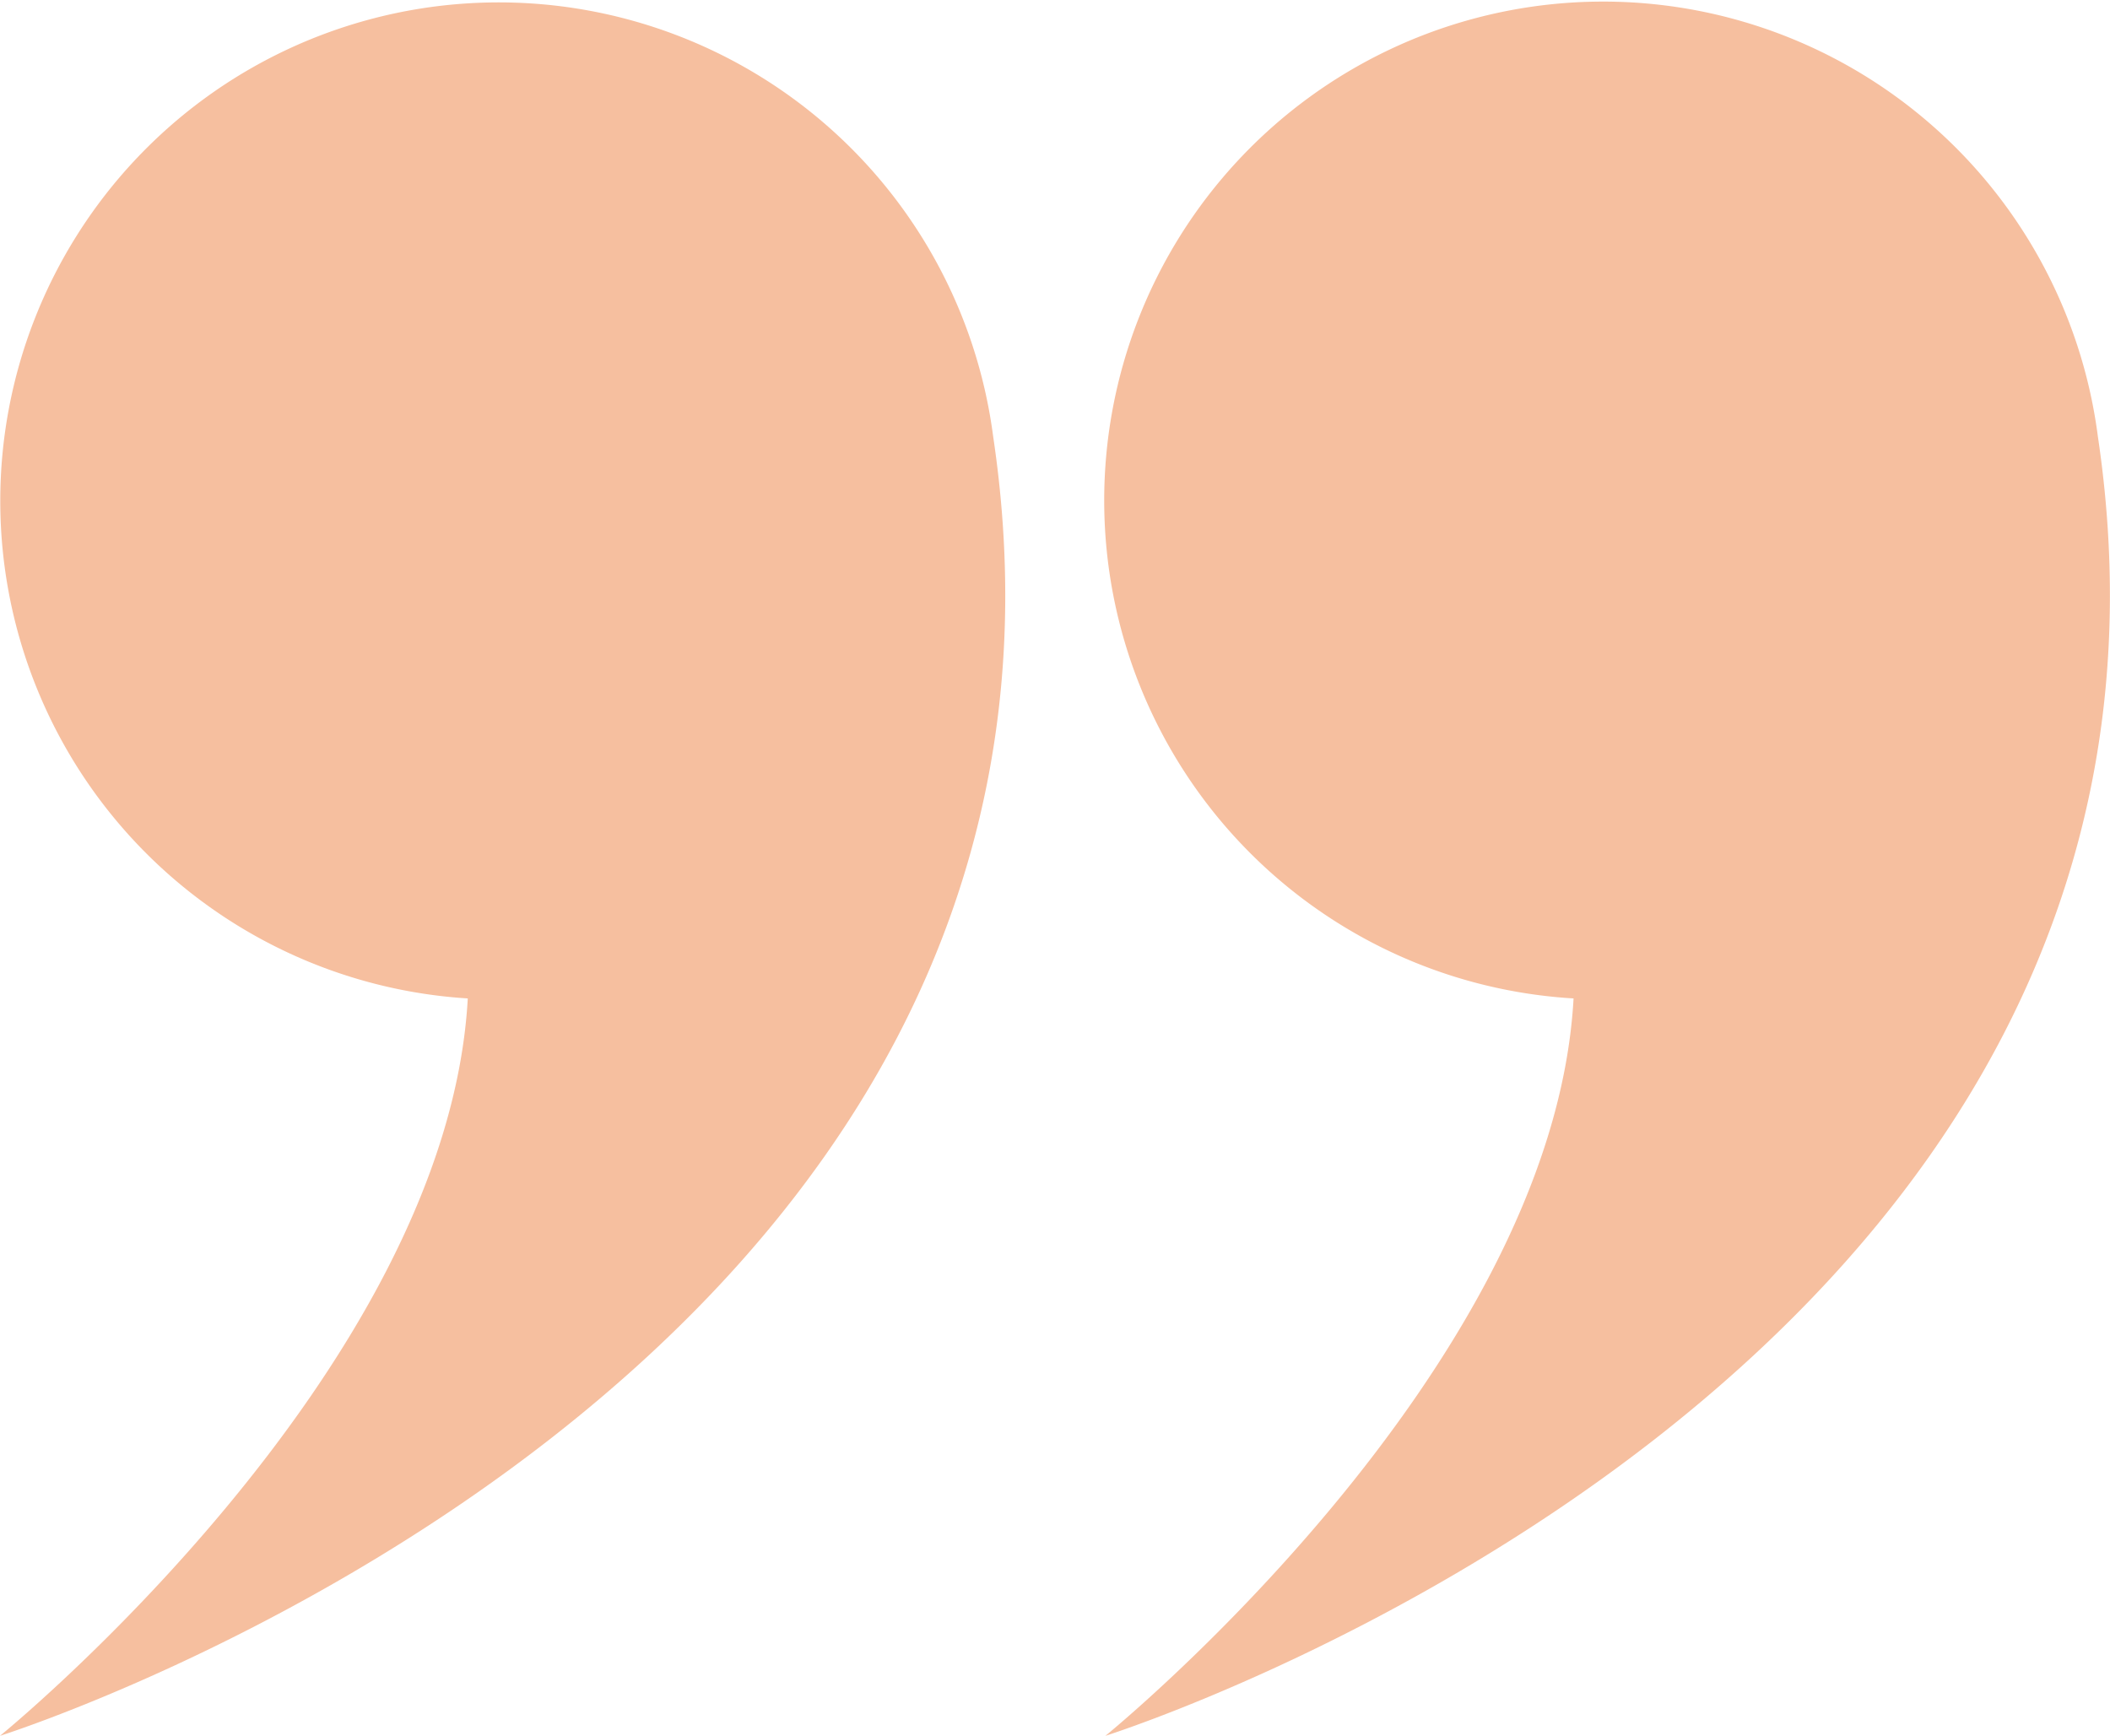
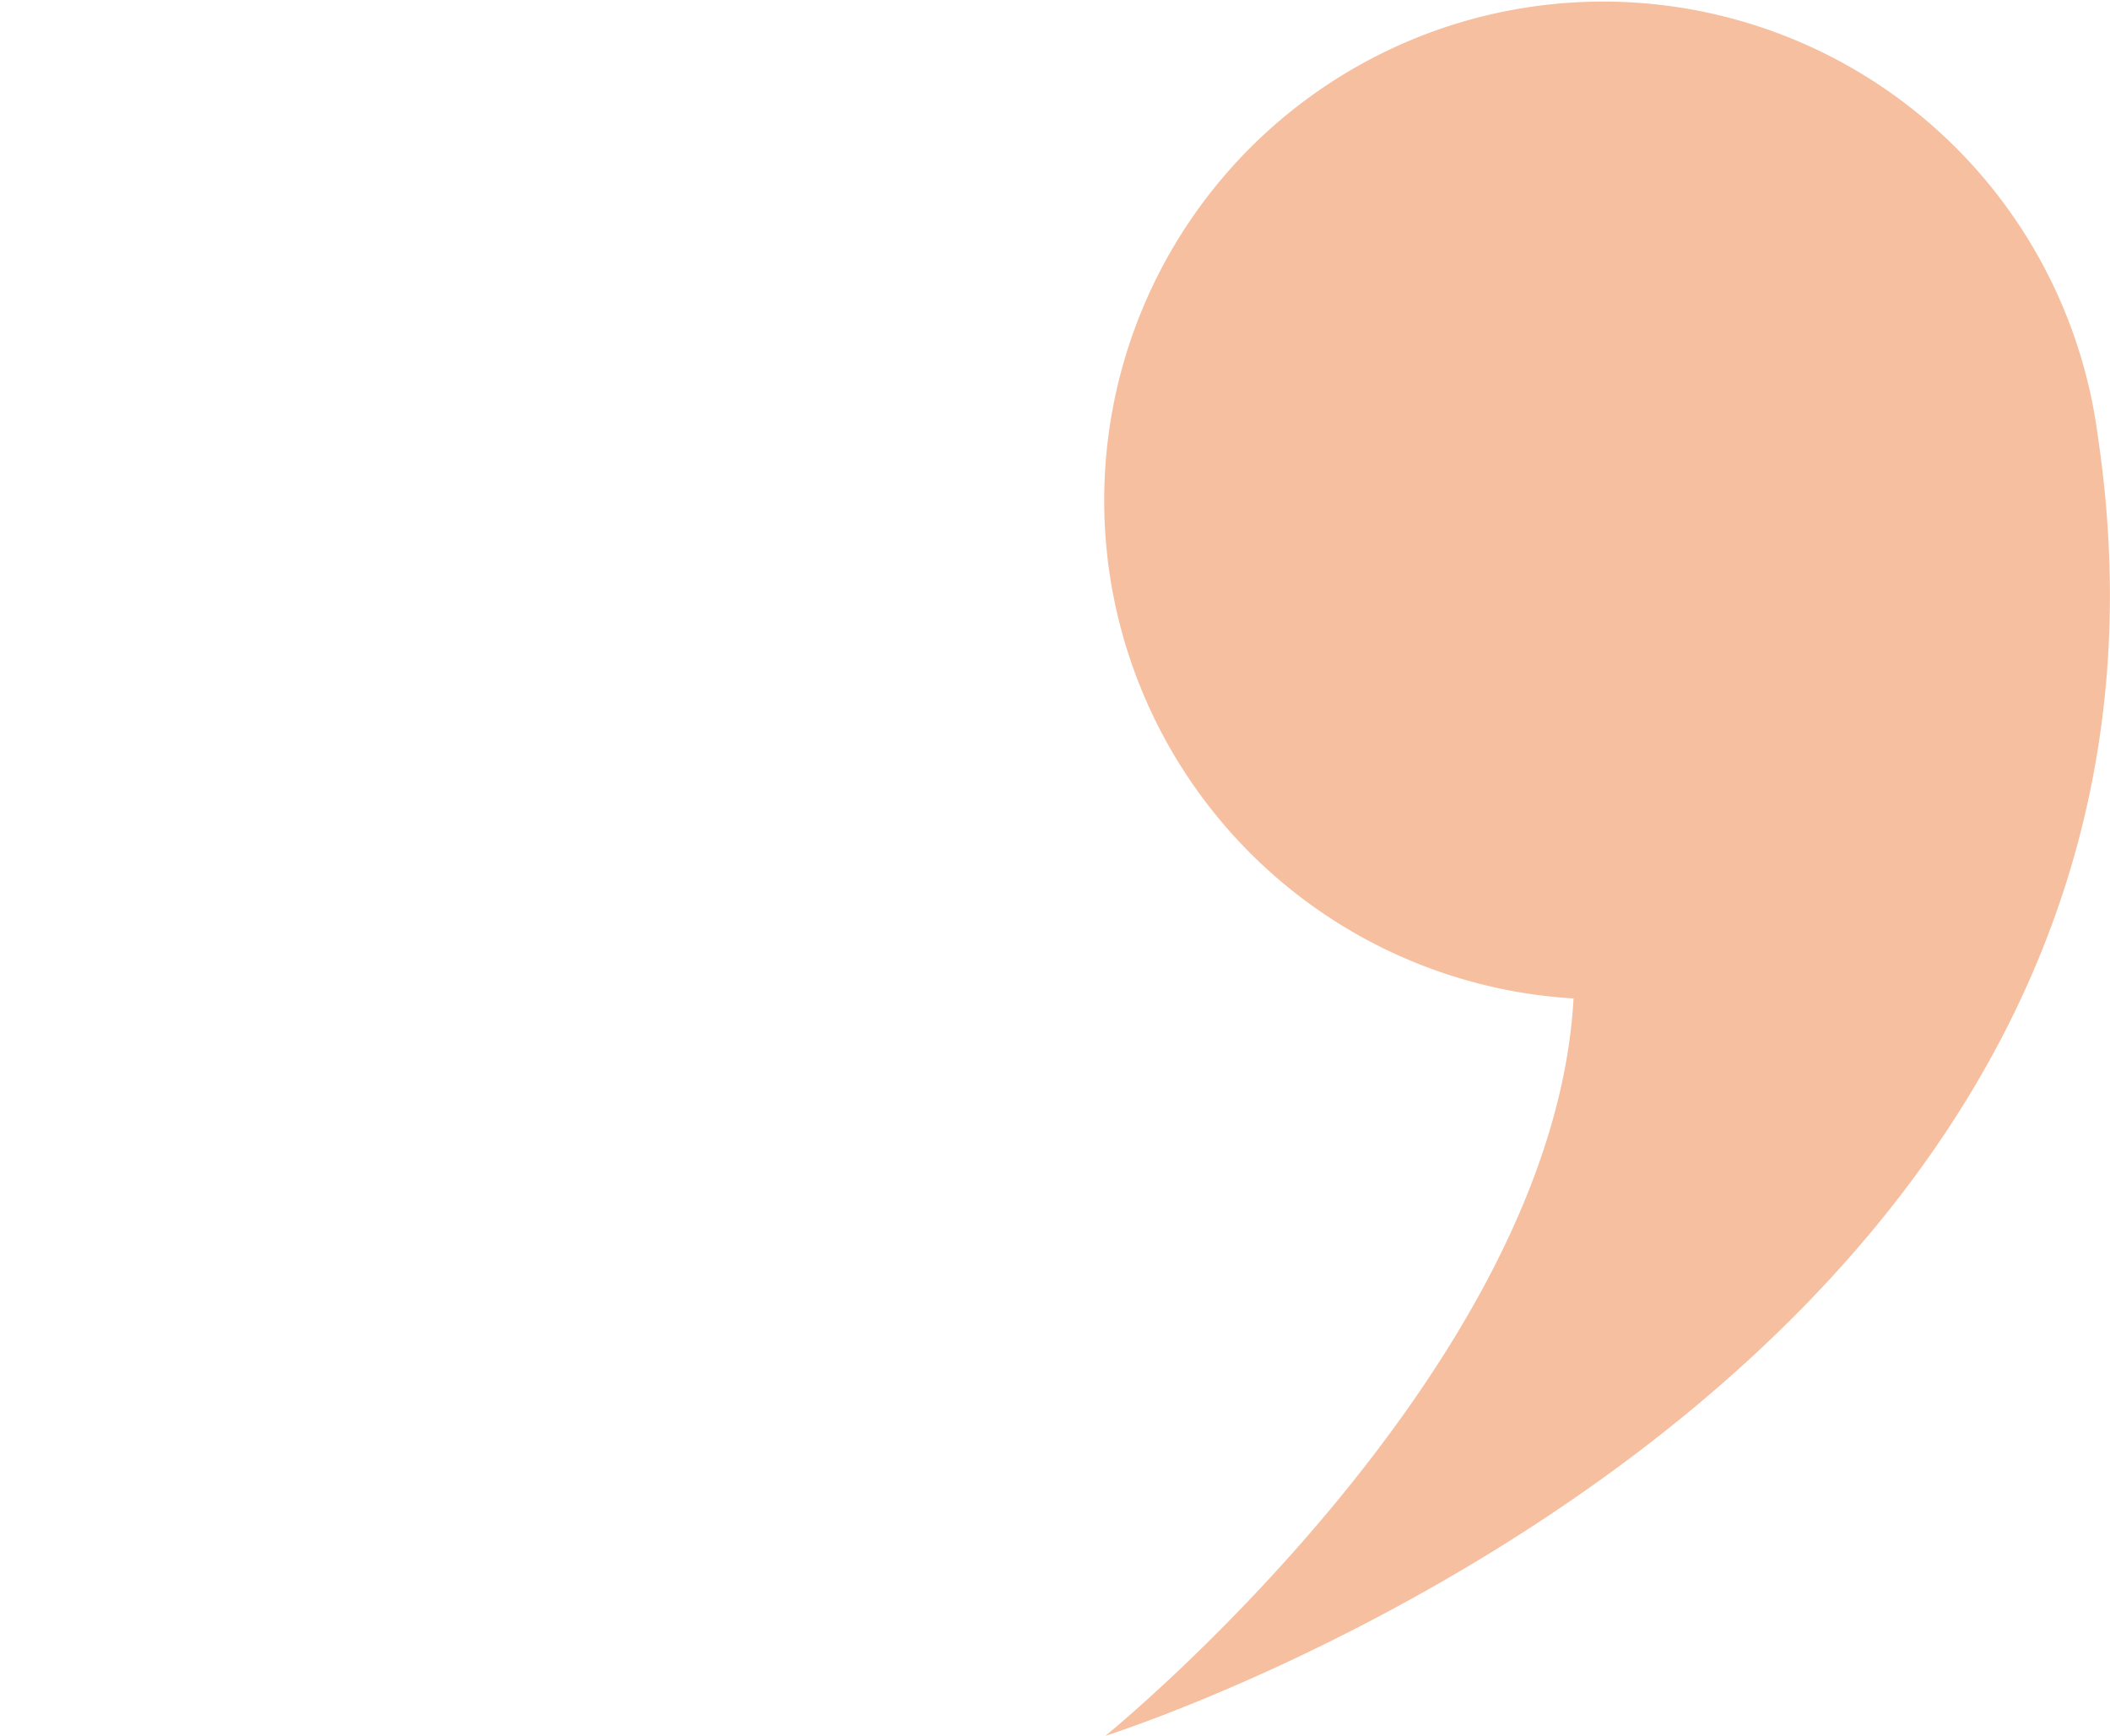
<svg xmlns="http://www.w3.org/2000/svg" id="icons_kopie" data-name="icons kopie" width="59" height="48.54" viewBox="0 0 59 48.54">
  <defs>
    <style>.cls-1{fill:#f6bf9f;}</style>
  </defs>
-   <path class="cls-1" d="M27.77,12.17A13.94,13.94,0,1,0,13.08,27.89C12.5,38.36,0,48.51,0,48.51S31.71,38.53,27.77,12.17Z" transform="translate(0 0.03)" />
  <path class="cls-1" d="M58.66,12.17A13.95,13.95,0,1,0,44,27.89c-.58,10.47-13.09,20.62-13.09,20.62S62.59,38.53,58.66,12.17Z" transform="translate(0 0.03)" />
</svg>